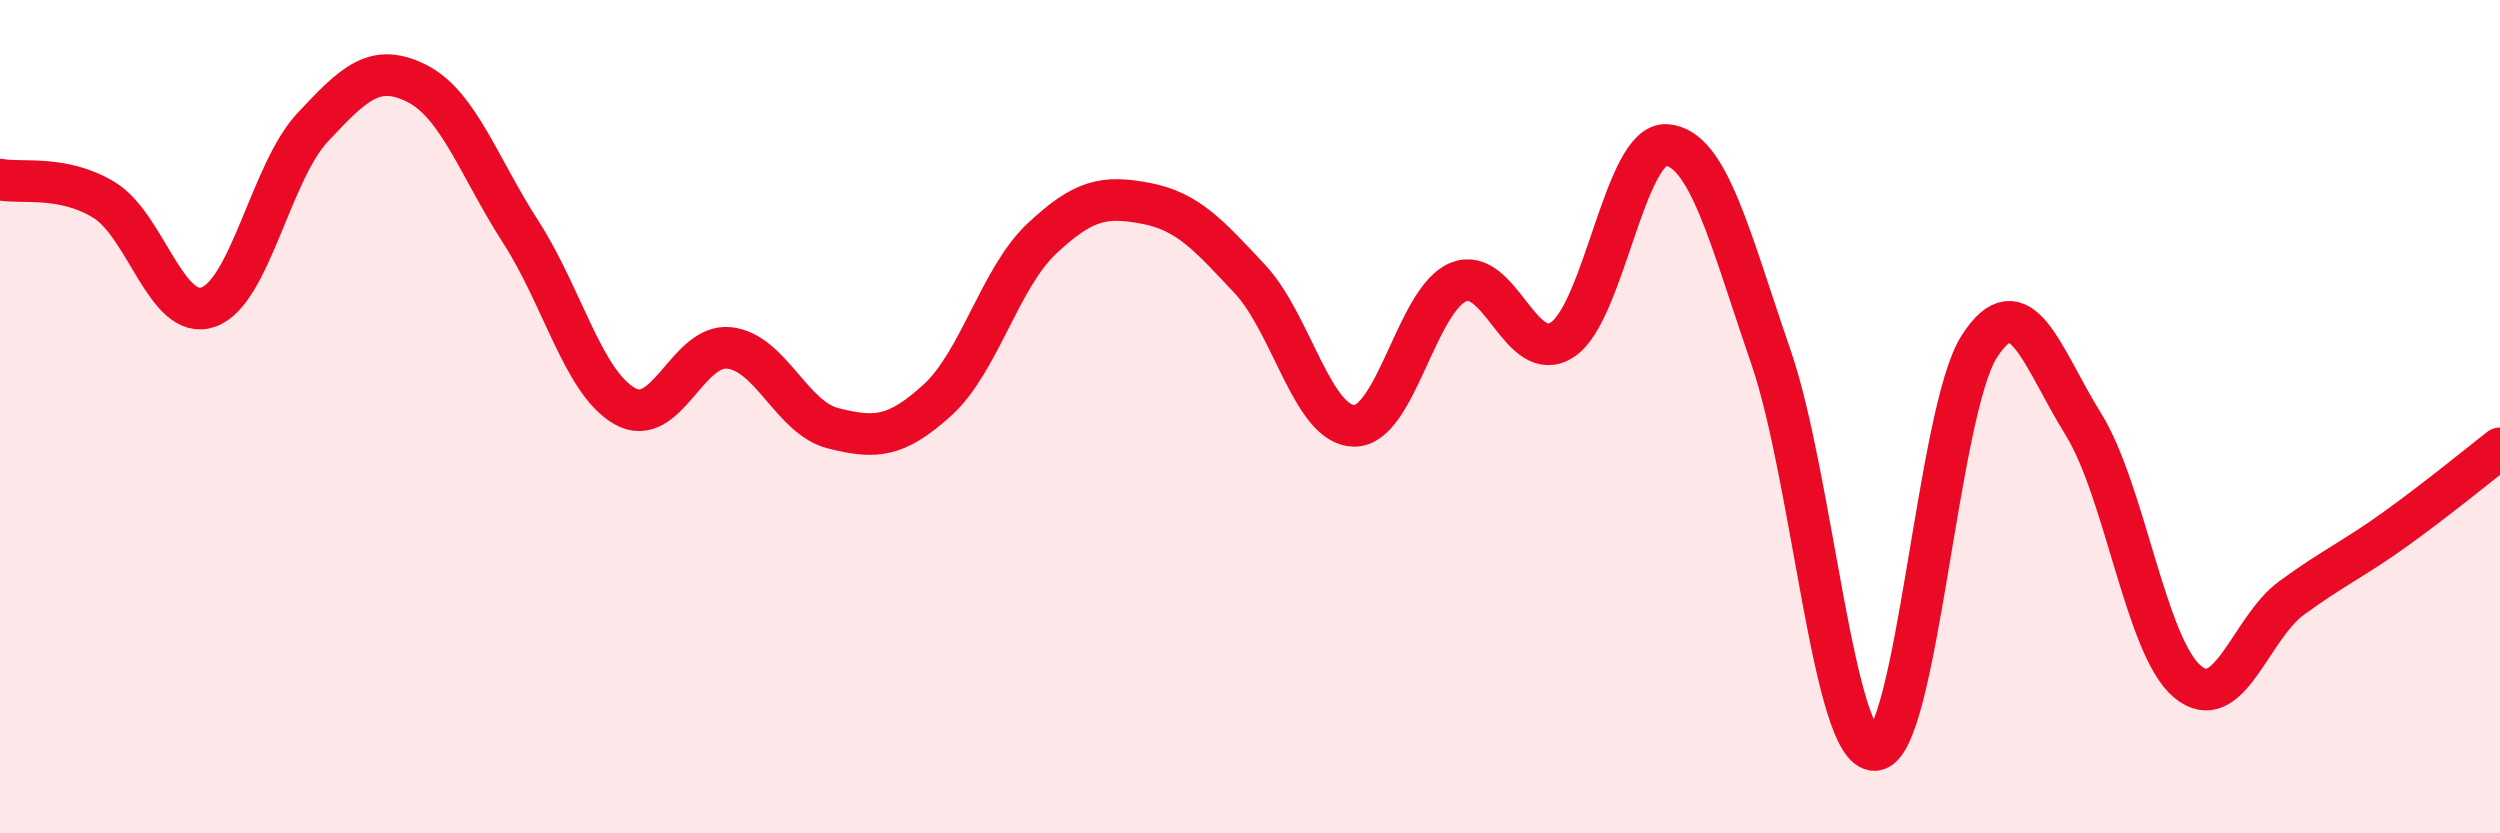
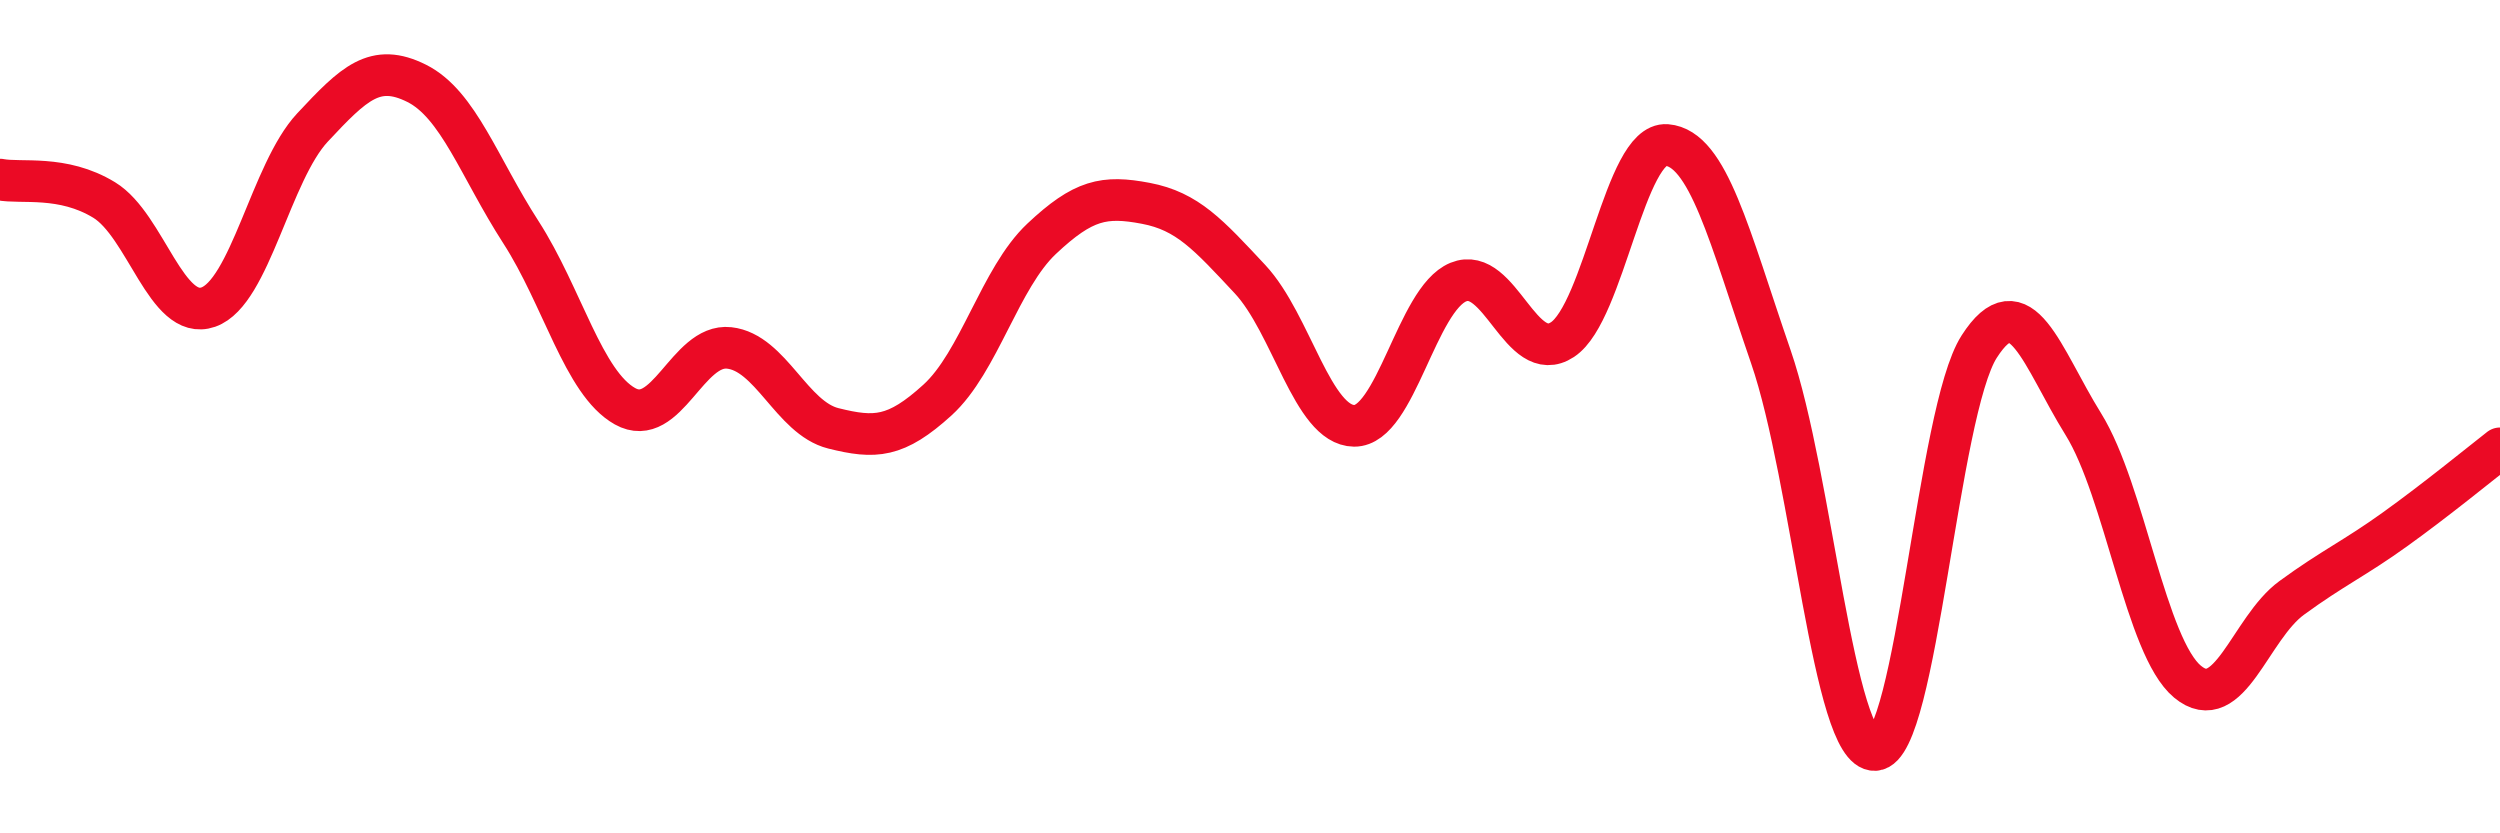
<svg xmlns="http://www.w3.org/2000/svg" width="60" height="20" viewBox="0 0 60 20">
-   <path d="M 0,4.31 C 0.5,4.41 1.5,4.19 2.5,4.8 C 3.5,5.41 4,7.72 5,7.37 C 6,7.02 6.5,4.13 7.5,3.06 C 8.5,1.99 9,1.5 10,2 C 11,2.5 11.5,4.02 12.5,5.57 C 13.5,7.12 14,9.19 15,9.75 C 16,10.31 16.5,8.24 17.5,8.35 C 18.5,8.46 19,10.03 20,10.28 C 21,10.53 21.5,10.51 22.5,9.6 C 23.5,8.69 24,6.67 25,5.73 C 26,4.79 26.5,4.69 27.5,4.88 C 28.5,5.07 29,5.63 30,6.7 C 31,7.77 31.5,10.21 32.5,10.22 C 33.5,10.23 34,7.18 35,6.77 C 36,6.36 36.5,8.81 37.5,8.15 C 38.5,7.49 39,3.4 40,3.48 C 41,3.56 41.5,5.66 42.5,8.56 C 43.5,11.46 44,18.05 45,18 C 46,17.95 46.5,9.88 47.5,8.32 C 48.5,6.76 49,8.57 50,10.18 C 51,11.79 51.5,15.53 52.5,16.36 C 53.5,17.19 54,15.08 55,14.35 C 56,13.62 56.5,13.41 57.5,12.69 C 58.5,11.97 59.5,11.15 60,10.76L60 20L0 20Z" fill="#EB0A25" opacity="0.1" stroke-linecap="round" stroke-linejoin="round" />
  <path d="M 0,4.31 C 0.5,4.41 1.5,4.19 2.5,4.8 C 3.5,5.41 4,7.72 5,7.37 C 6,7.02 6.5,4.13 7.5,3.06 C 8.5,1.99 9,1.5 10,2 C 11,2.5 11.5,4.02 12.5,5.57 C 13.5,7.12 14,9.19 15,9.75 C 16,10.31 16.5,8.24 17.5,8.35 C 18.5,8.46 19,10.03 20,10.28 C 21,10.53 21.5,10.51 22.5,9.6 C 23.5,8.69 24,6.67 25,5.73 C 26,4.79 26.5,4.69 27.5,4.88 C 28.5,5.07 29,5.63 30,6.7 C 31,7.77 31.5,10.21 32.5,10.22 C 33.5,10.23 34,7.18 35,6.77 C 36,6.36 36.5,8.81 37.5,8.15 C 38.5,7.49 39,3.4 40,3.48 C 41,3.56 41.5,5.66 42.5,8.56 C 43.5,11.46 44,18.05 45,18 C 46,17.95 46.5,9.88 47.5,8.32 C 48.5,6.76 49,8.57 50,10.18 C 51,11.79 51.5,15.53 52.5,16.36 C 53.5,17.19 54,15.08 55,14.35 C 56,13.62 56.5,13.41 57.5,12.69 C 58.5,11.97 59.5,11.15 60,10.76" stroke="#EB0A25" stroke-width="1" fill="none" stroke-linecap="round" stroke-linejoin="round" />
</svg>